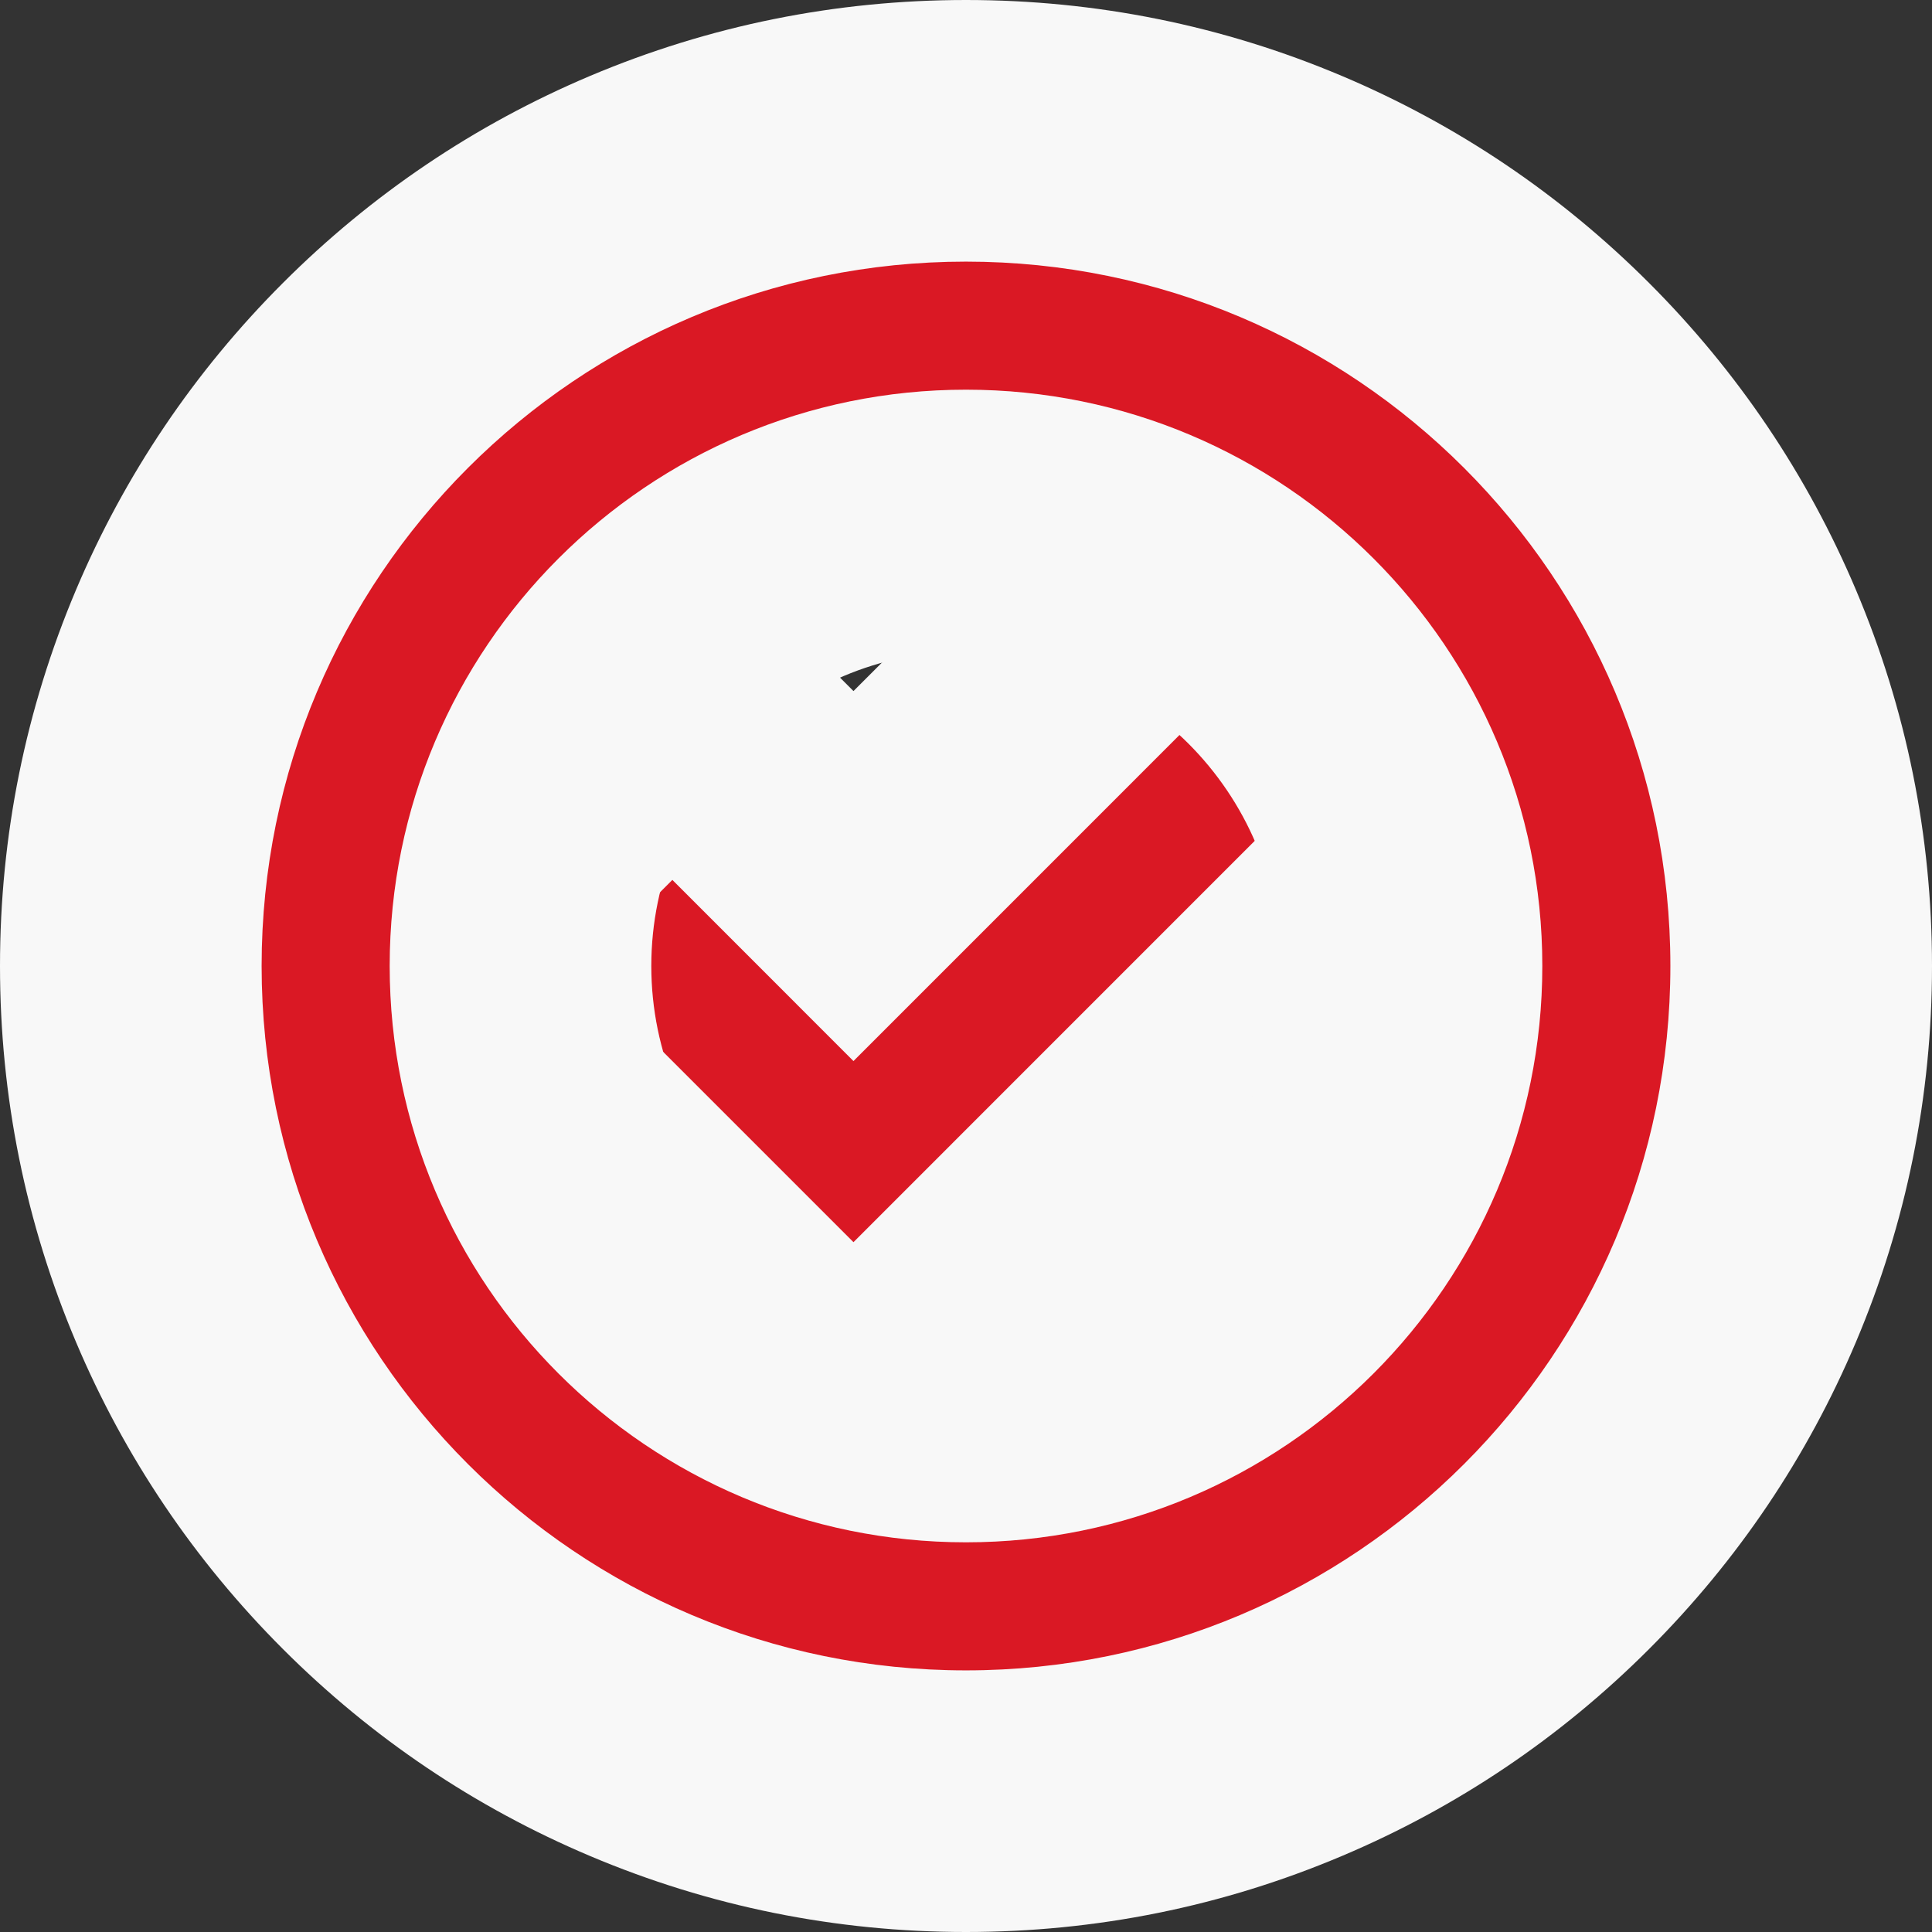
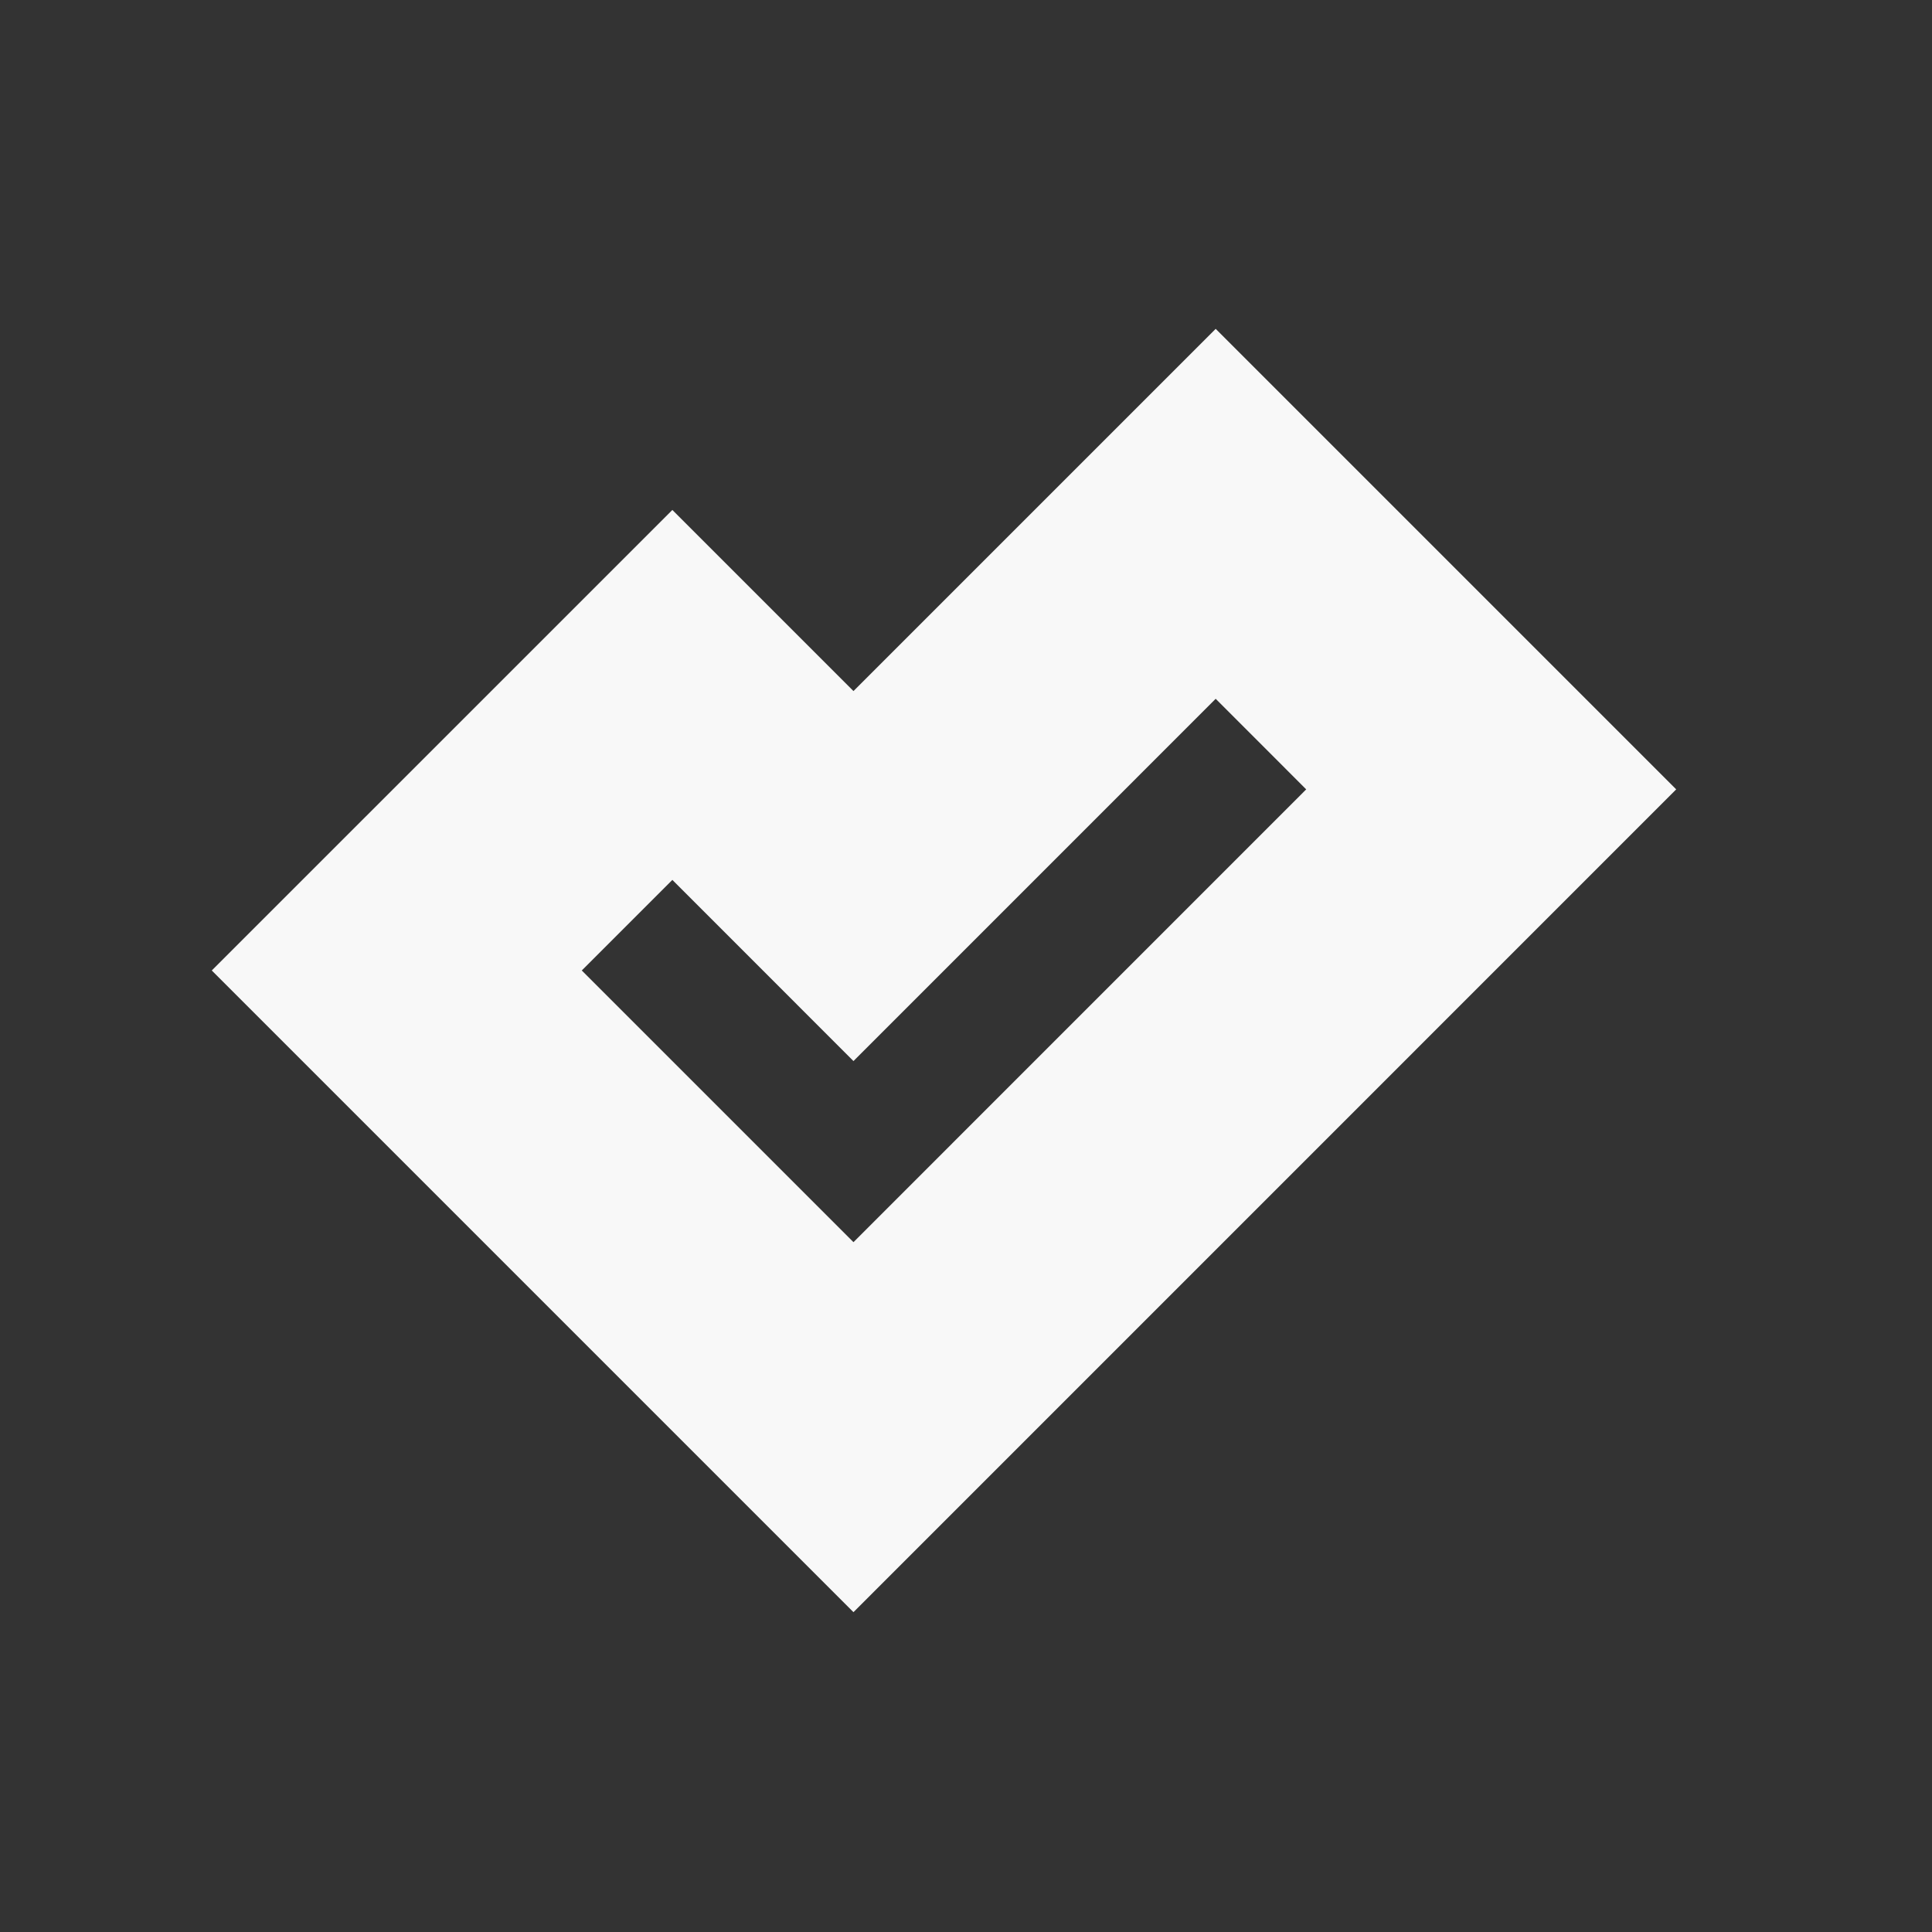
<svg xmlns="http://www.w3.org/2000/svg" width="29.539" height="29.539" viewBox="0 0 29.539 29.539">
  <rect x="0" y="0" width="29.539" height="29.539" fill="#333333" stroke="none" />
  <g id="Group_17599" data-name="Group 17599" transform="translate(4 4)">
    <g id="Path_236" data-name="Path 236" transform="translate(-1.105 -1.144)" fill="#da1824">
-       <path d="M 10.154 18.964 L 8.739 17.55 L 4.586 13.396 L 3.172 11.982 L 4.586 10.568 L 5.97 9.183 L 7.385 7.769 L 8.799 9.183 L 10.154 10.538 L 14.278 6.414 L 15.692 5 L 17.106 6.414 L 18.491 7.799 L 19.905 9.213 L 18.491 10.627 L 11.568 17.55 L 10.154 18.964 Z" stroke="none" />
      <path d="M 10.154 16.136 L 17.076 9.213 L 15.692 7.828 L 10.154 13.367 L 7.385 10.597 L 6 11.982 L 10.154 16.136 M 10.154 21.793 L 0.343 11.982 L 7.385 4.941 L 10.154 7.71 L 15.692 2.172 L 22.733 9.213 L 10.154 21.793 Z" stroke="none" fill="#f8f8f8" />
    </g>
    <g id="Path_237" data-name="Path 237" transform="translate(-1 -1)" fill="#da1824" fill-rule="evenodd">
-       <path d="M 11.769 24.539 C 8.359 24.539 5.152 23.21 2.74 20.799 C 0.328 18.387 -1 15.18 -1 11.769 C -1 8.359 0.328 5.152 2.74 2.74 C 5.152 0.328 8.359 -1 11.769 -1 C 15.18 -1 18.387 0.328 20.799 2.74 C 23.21 5.152 24.539 8.359 24.539 11.769 C 24.539 15.18 23.21 18.387 20.799 20.799 C 18.387 23.21 15.18 24.539 11.769 24.539 Z M 11.769 4.958 C 8.014 4.958 4.958 8.014 4.958 11.769 C 4.958 15.525 8.014 18.581 11.769 18.581 C 15.525 18.581 18.581 15.525 18.581 11.769 C 18.581 8.014 15.525 4.958 11.769 4.958 Z" stroke="none" />
-       <path d="M 11.769 22.539 C 17.717 22.539 22.539 17.717 22.539 11.769 C 22.539 5.822 17.717 1 11.769 1 C 5.822 1 1 5.822 1 11.769 C 1 17.717 5.822 22.539 11.769 22.539 M 11.769 2.958 C 16.636 2.958 20.581 6.903 20.581 11.769 C 20.581 16.636 16.636 20.581 11.769 20.581 C 6.903 20.581 2.958 16.636 2.958 11.769 C 2.958 6.903 6.903 2.958 11.769 2.958 M 11.769 26.539 C 9.777 26.539 7.843 26.148 6.019 25.376 C 4.26 24.632 2.681 23.568 1.326 22.213 C -0.029 20.858 -1.094 19.279 -1.838 17.519 C -2.609 15.696 -3 13.761 -3 11.769 C -3 9.777 -2.609 7.843 -1.838 6.019 C -1.094 4.26 -0.029 2.681 1.326 1.326 C 2.681 -0.029 4.26 -1.094 6.019 -1.838 C 7.843 -2.609 9.777 -3 11.769 -3 C 13.761 -3 15.696 -2.609 17.519 -1.838 C 19.279 -1.094 20.858 -0.029 22.213 1.326 C 23.568 2.681 24.632 4.26 25.376 6.019 C 26.148 7.843 26.539 9.777 26.539 11.769 C 26.539 13.761 26.148 15.696 25.376 17.519 C 24.632 19.279 23.568 20.858 22.213 22.213 C 20.858 23.568 19.279 24.632 17.519 25.376 C 15.696 26.148 13.761 26.539 11.769 26.539 Z M 11.769 6.958 C 9.116 6.958 6.958 9.116 6.958 11.769 C 6.958 14.422 9.116 16.581 11.769 16.581 C 14.422 16.581 16.581 14.422 16.581 11.769 C 16.581 9.116 14.422 6.958 11.769 6.958 Z" stroke="none" fill="#f8f8f8" />
-     </g>
+       </g>
  </g>
</svg>